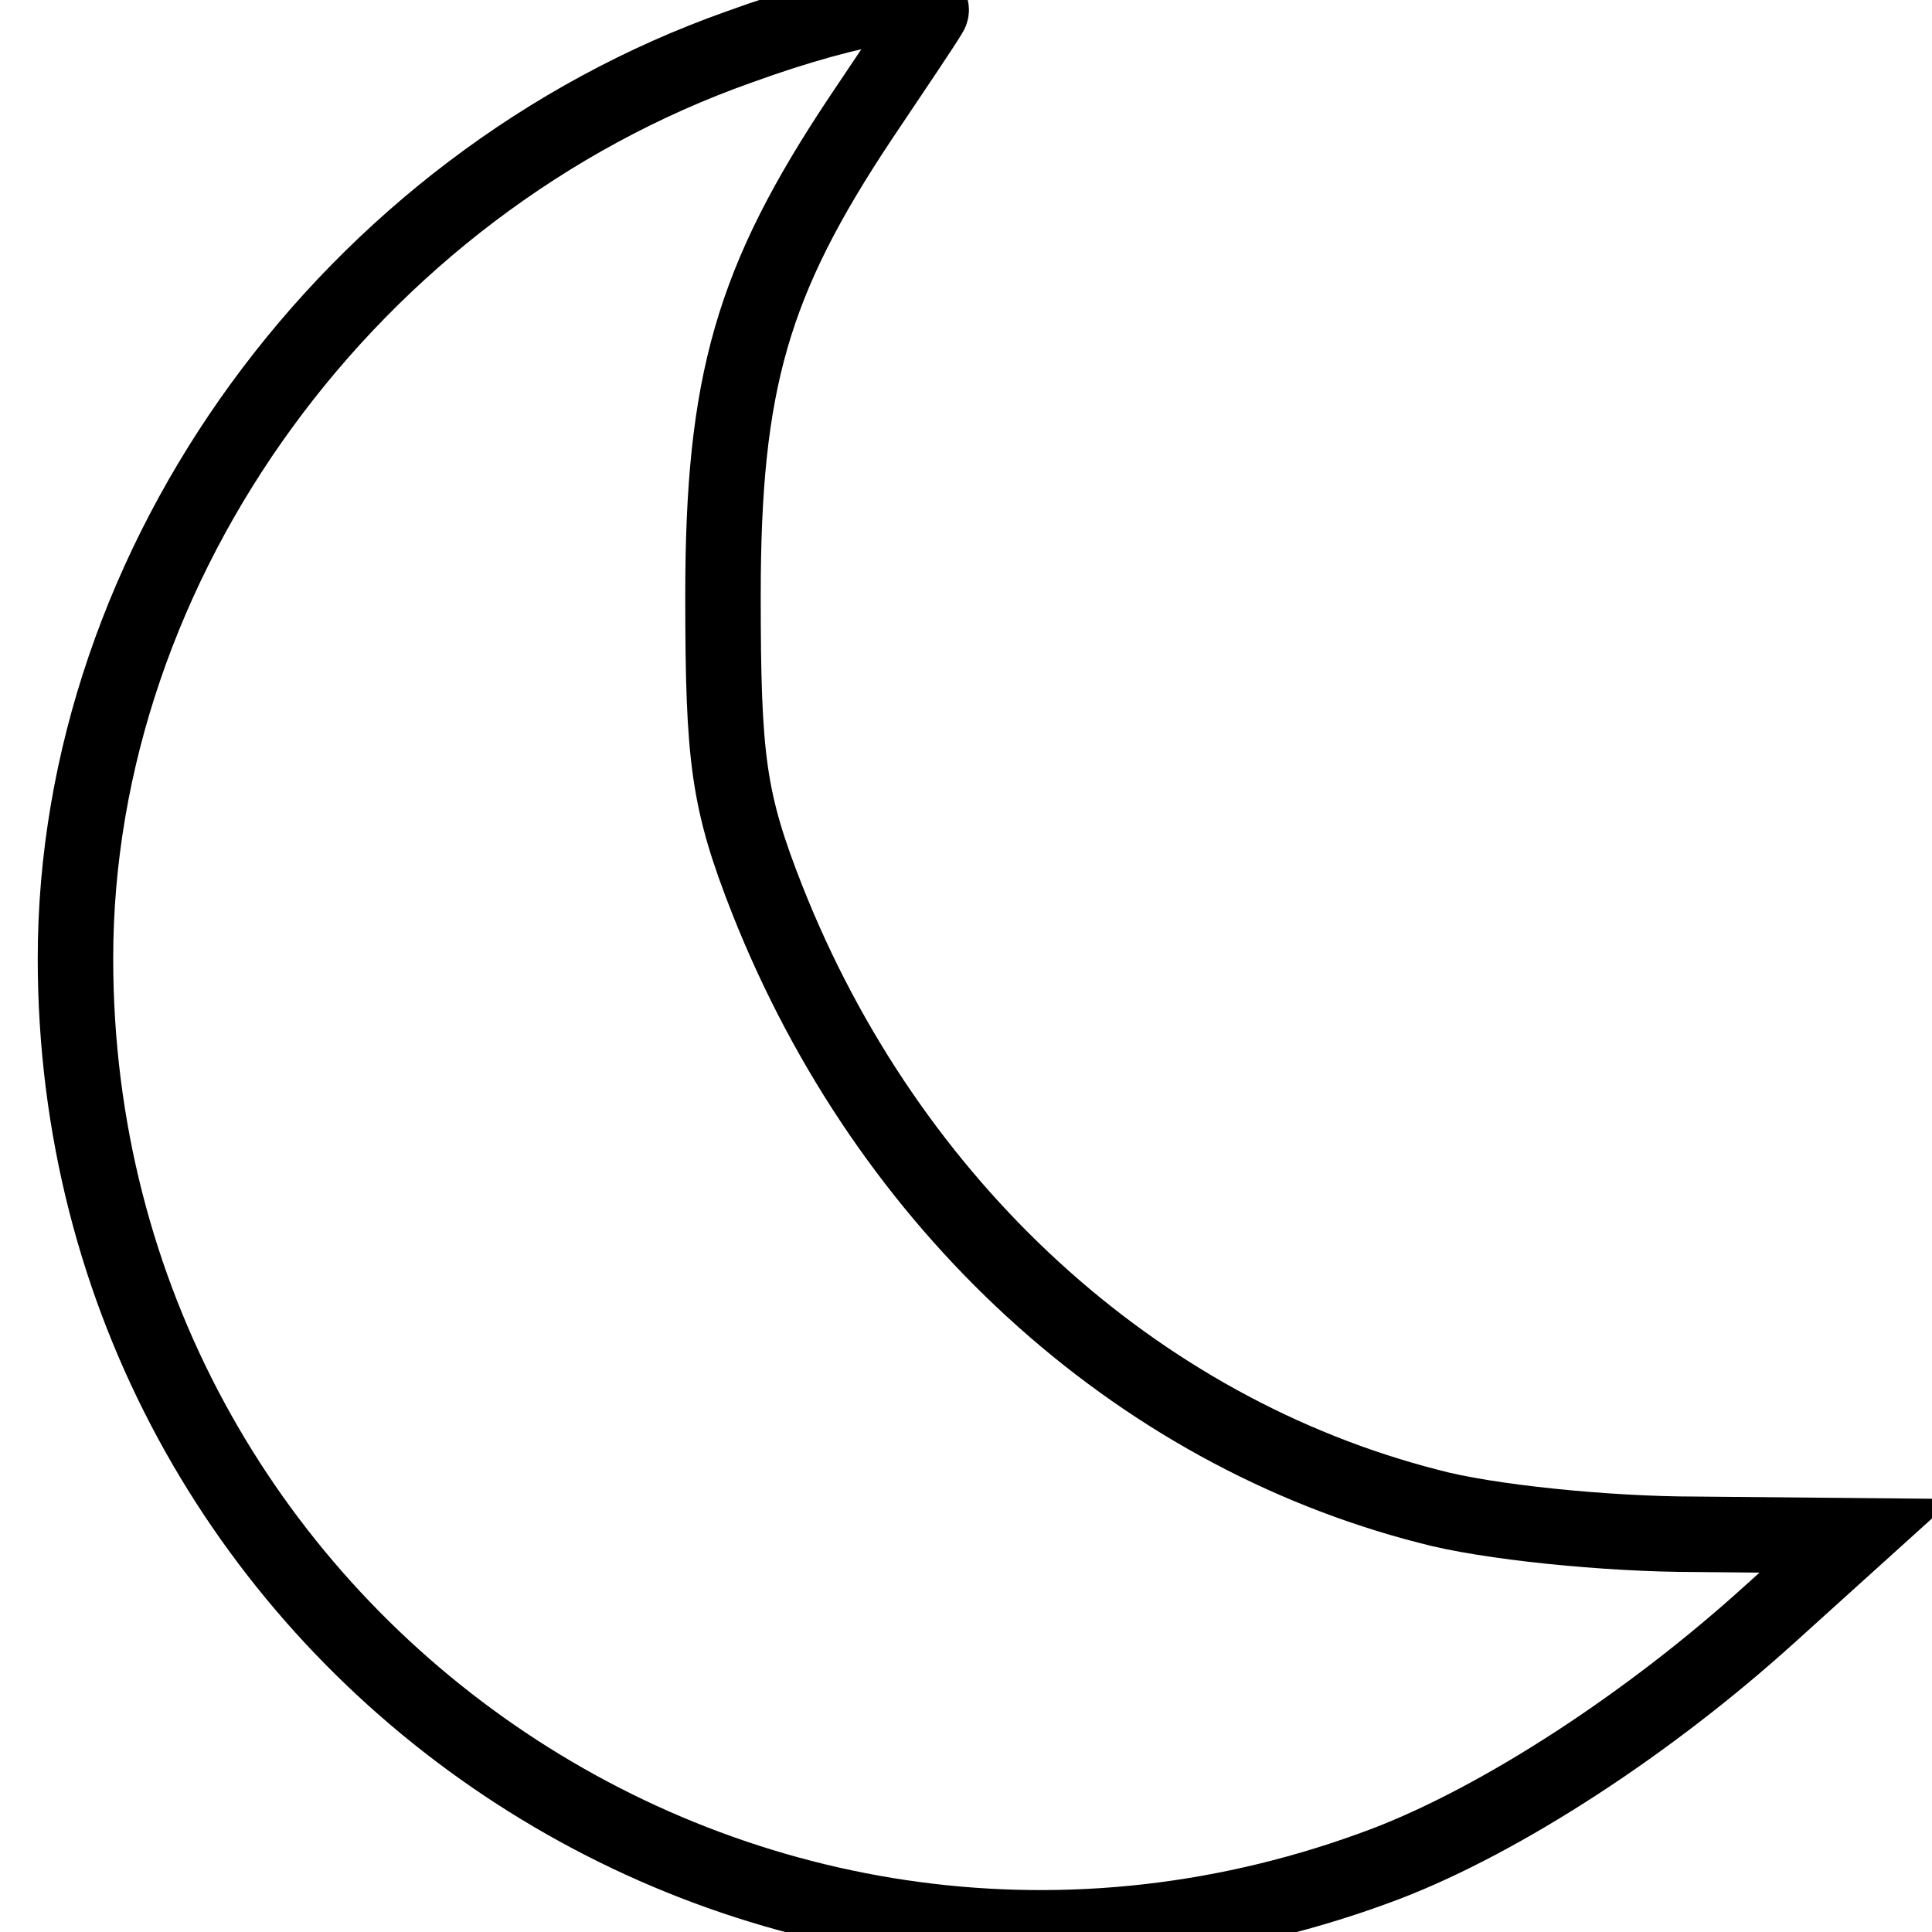
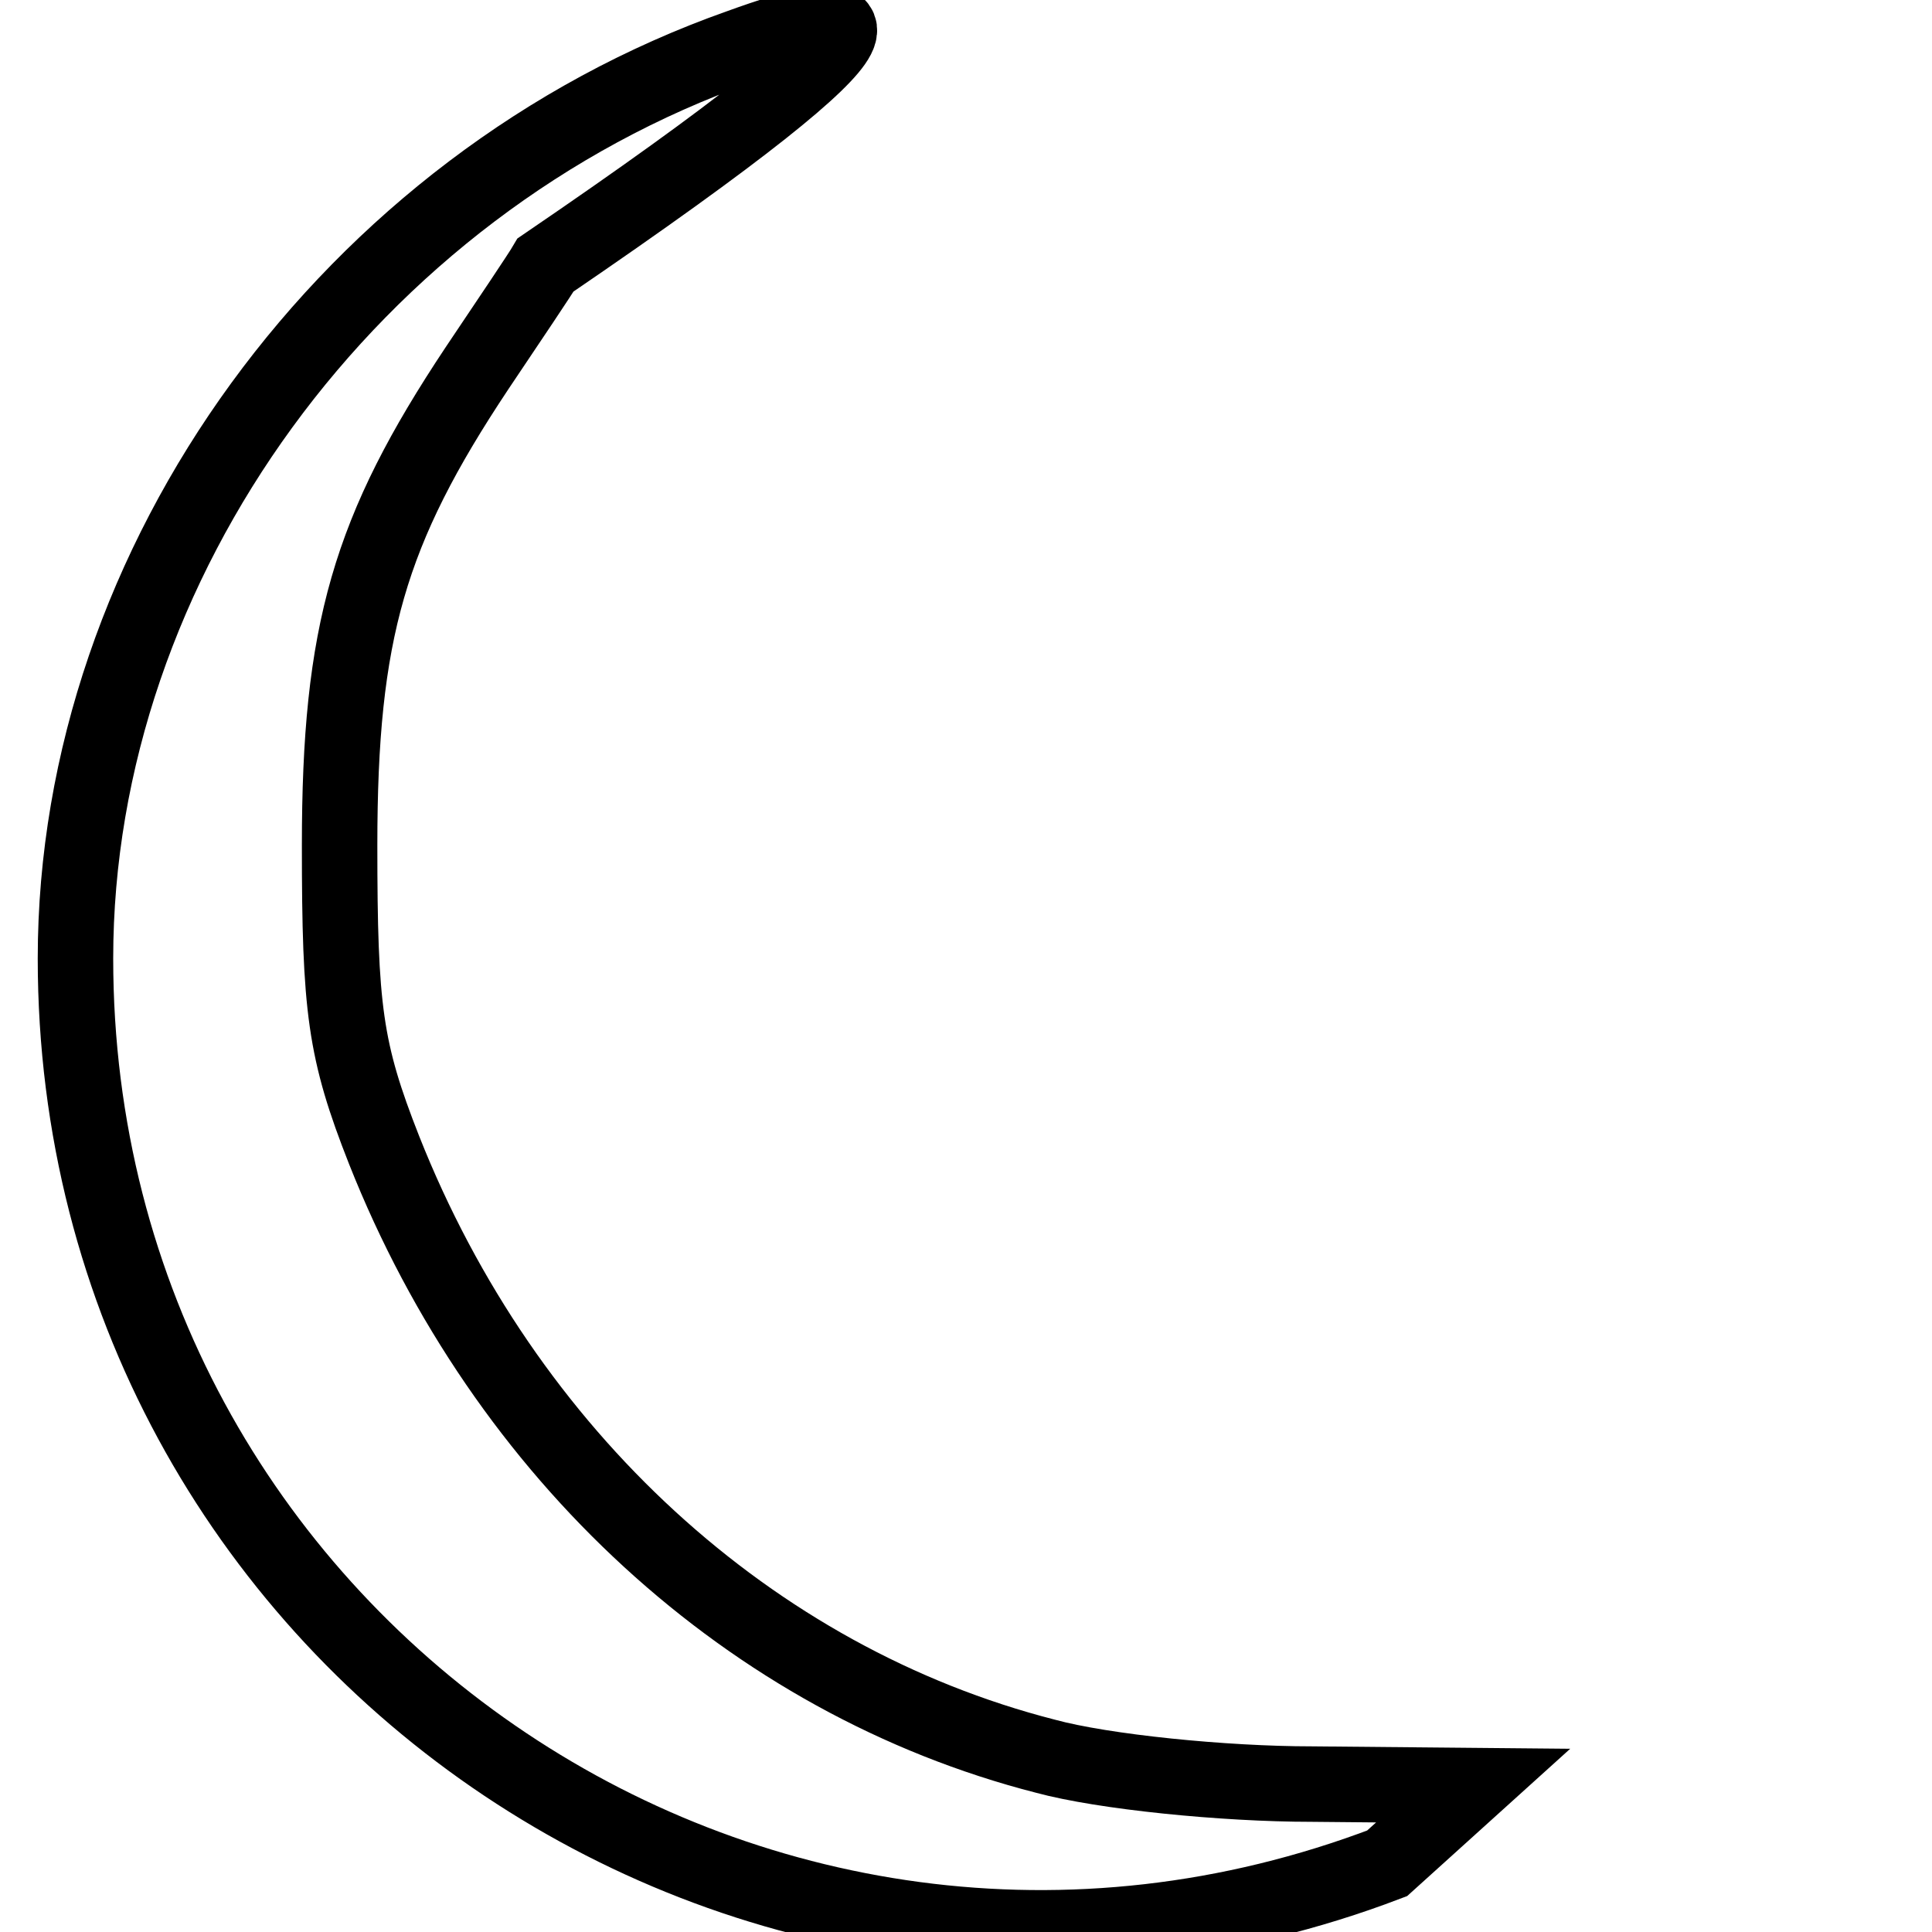
<svg xmlns="http://www.w3.org/2000/svg" version="1.1" x="0px" y="0px" viewBox="0 0 256 256" enable-background="new 0 0 256 256" xml:space="preserve">
  <g>
    <g>
      <g>
-         <path stroke-width="10" fill-opacity="0" stroke="#000000" d="M98,6.2C46.5,24.4,10,74.4,10,127c0,90.1,89.8,151.9,173.8,119.9c15.3-5.9,34.7-18.5,50.8-33.1l11.4-10.3l-21.4-0.2c-11.6,0-27.6-1.6-35.3-3.7c-39-10-71.6-39.9-87.6-80.3c-5.2-13.2-5.9-18.7-5.9-40.4c0-28.3,3.9-41.7,18.2-63.2c4.3-6.4,8.4-12.5,9.1-13.7C125.4-1.1,113.7,0.5,98,6.2z" />
+         <path stroke-width="10" fill-opacity="0" stroke="#000000" d="M98,6.2C46.5,24.4,10,74.4,10,127c0,90.1,89.8,151.9,173.8,119.9l11.4-10.3l-21.4-0.2c-11.6,0-27.6-1.6-35.3-3.7c-39-10-71.6-39.9-87.6-80.3c-5.2-13.2-5.9-18.7-5.9-40.4c0-28.3,3.9-41.7,18.2-63.2c4.3-6.4,8.4-12.5,9.1-13.7C125.4-1.1,113.7,0.5,98,6.2z" />
      </g>
    </g>
  </g>
</svg>